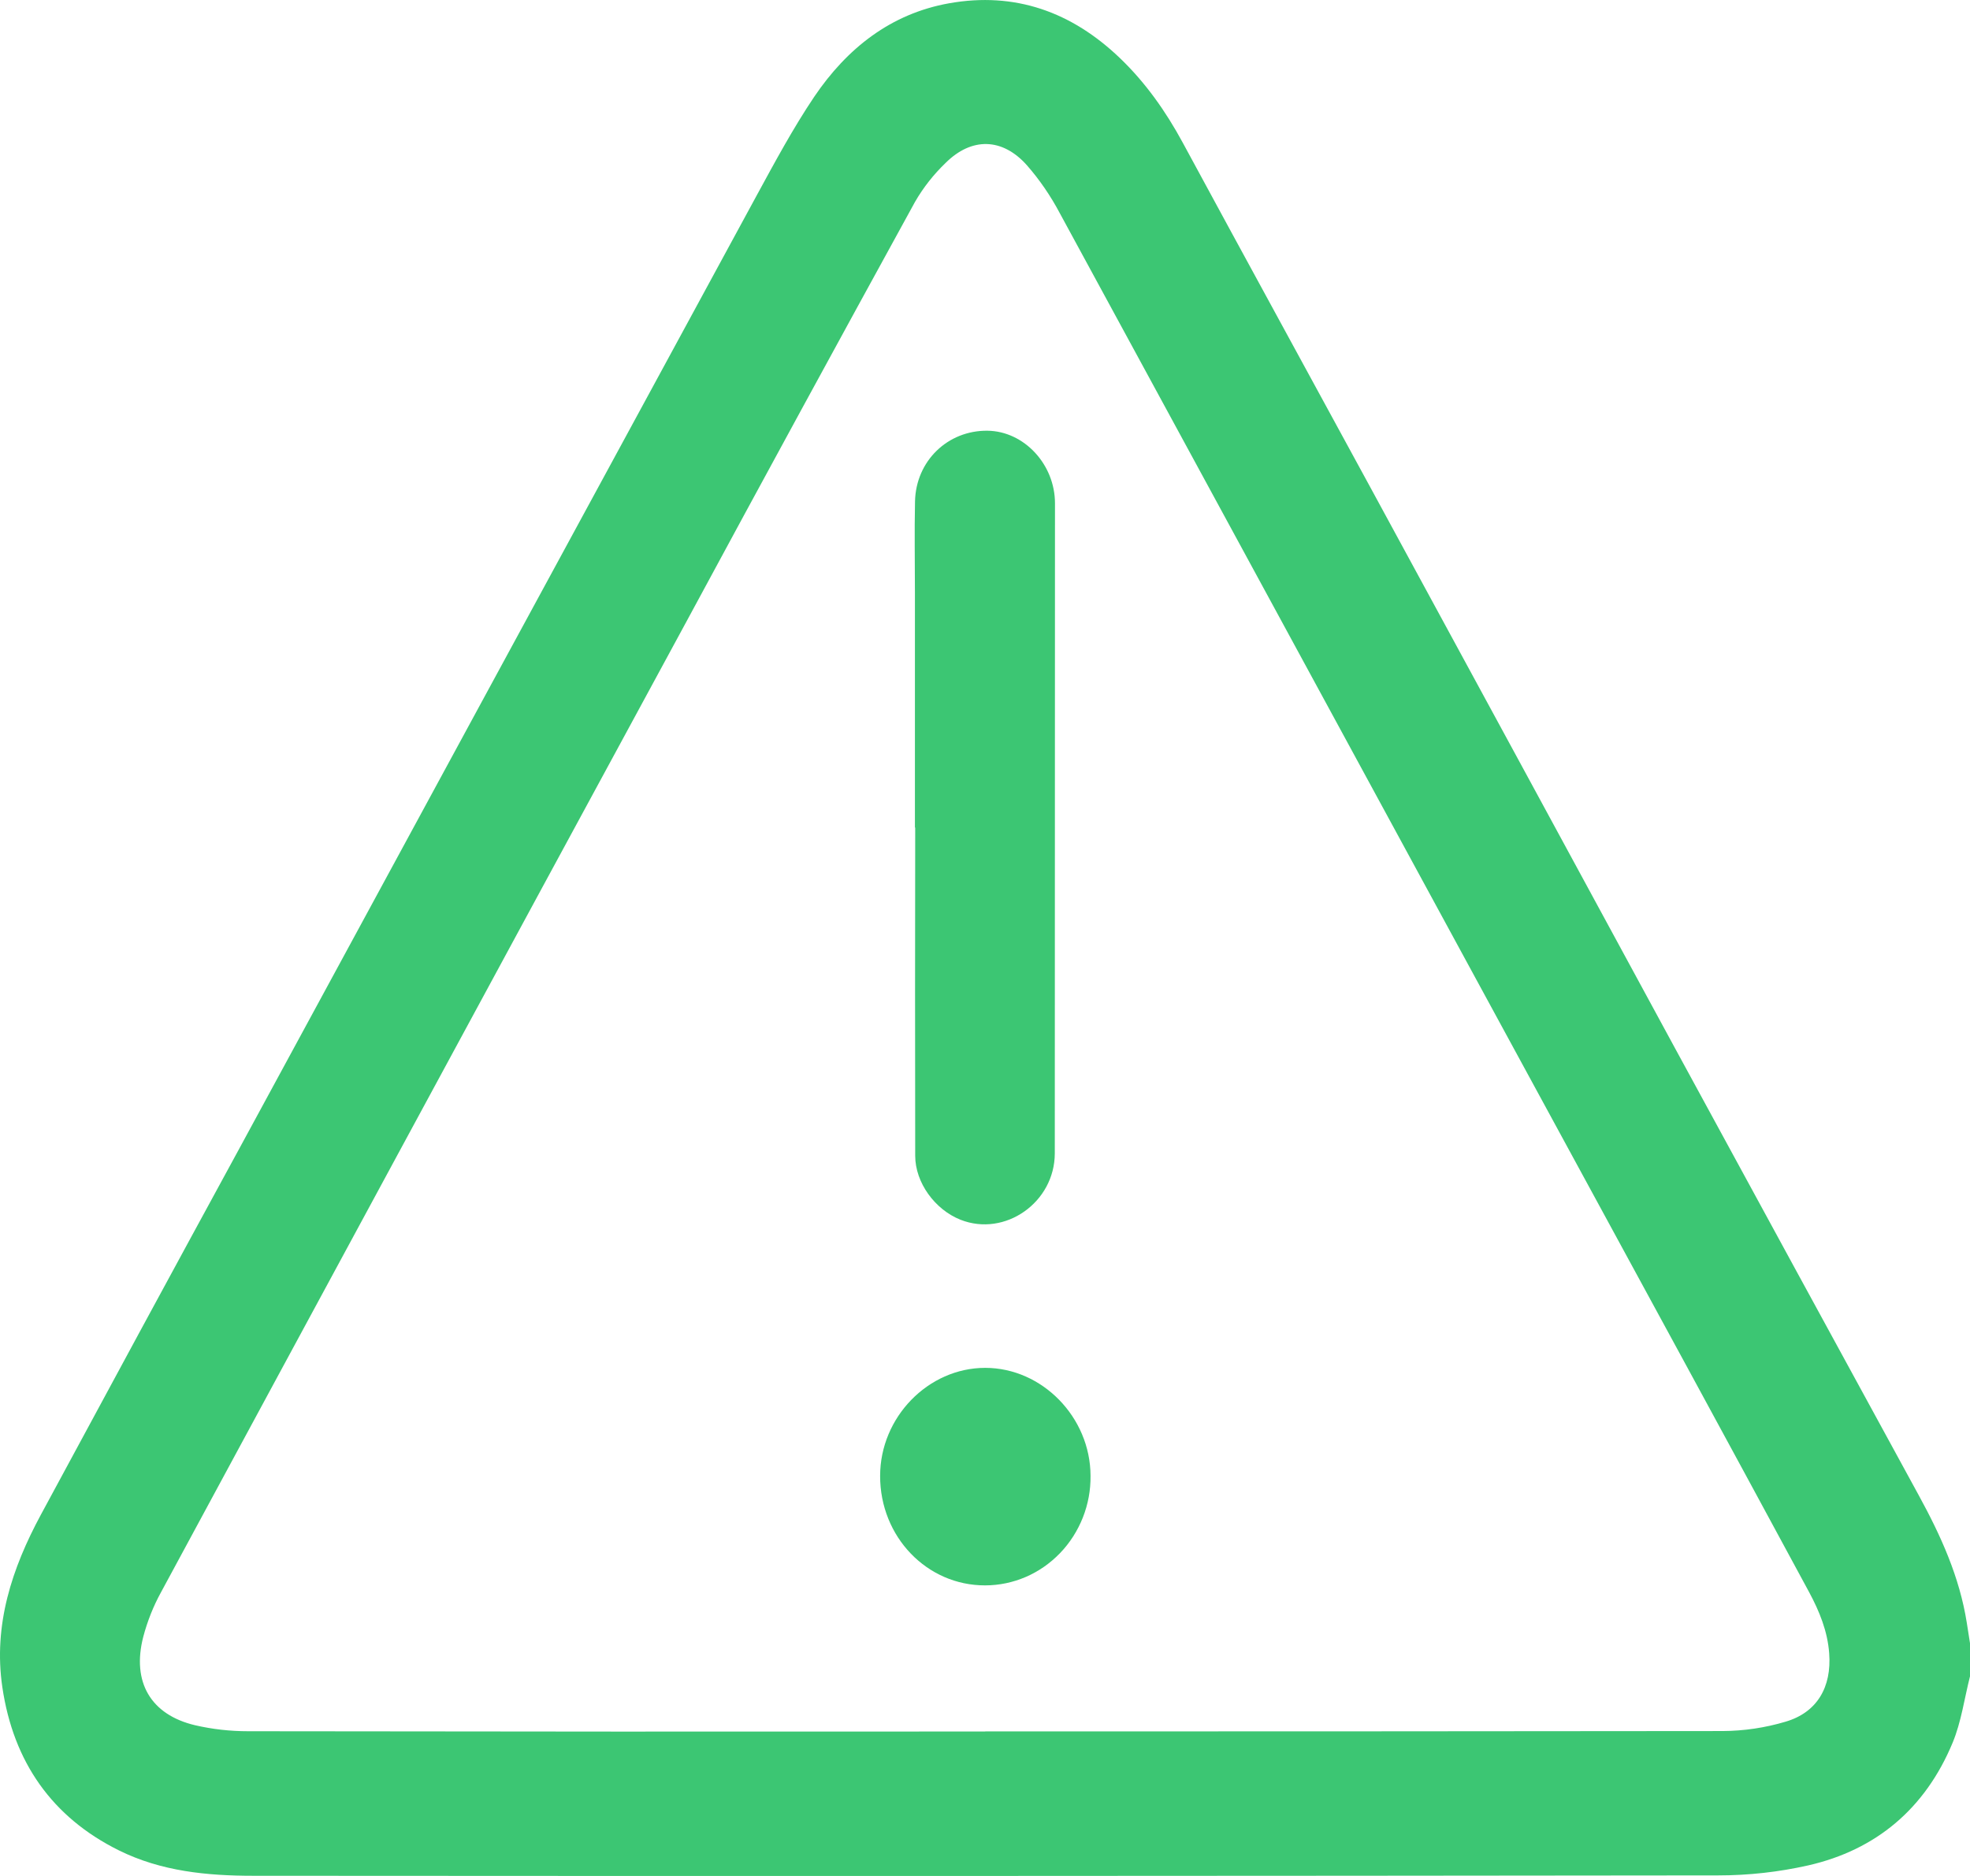
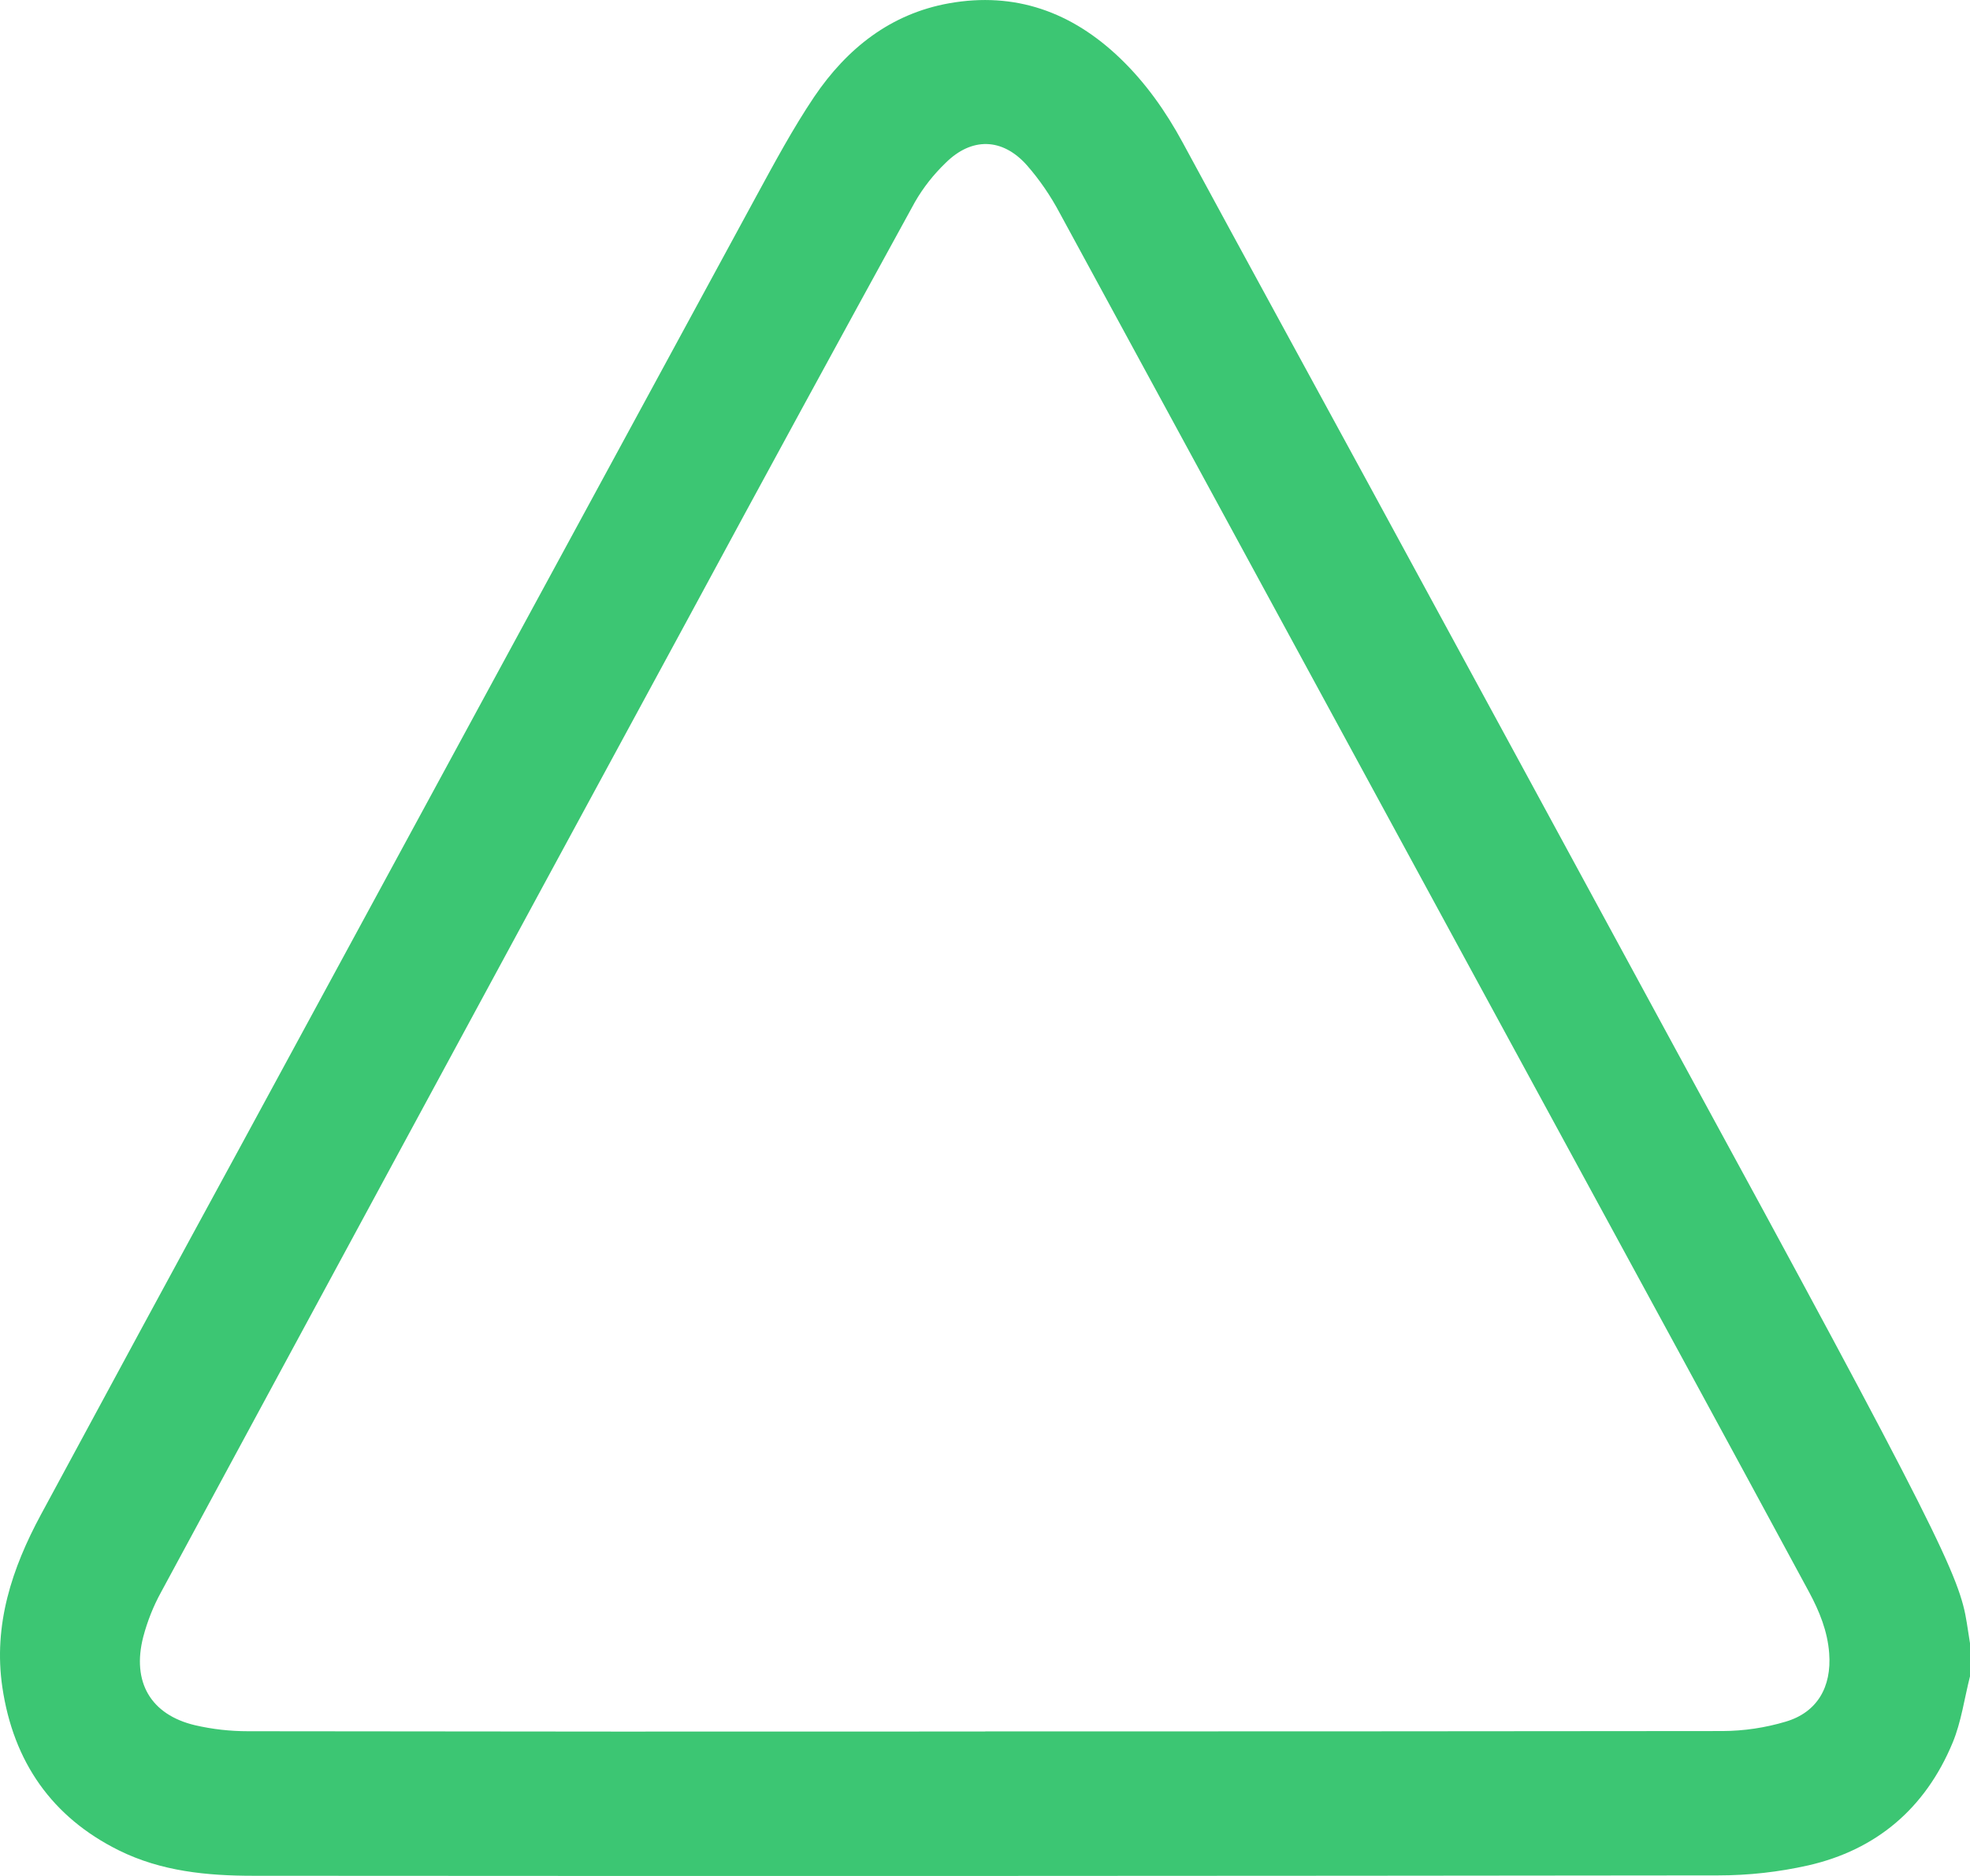
<svg xmlns="http://www.w3.org/2000/svg" width="21" height="20" viewBox="0 0 21 20" fill="none">
-   <path d="M21 17.872C20.94 18.108 20.907 18.357 20.815 18.579C20.523 19.282 19.999 19.722 19.277 19.887C18.962 19.958 18.64 19.994 18.317 19.994C13.112 20 7.907 20.002 2.701 19.998C2.207 19.998 1.719 19.951 1.267 19.727C0.557 19.375 0.143 18.787 0.025 17.988C-0.073 17.322 0.128 16.719 0.436 16.148C1.141 14.841 1.847 13.537 2.557 12.234C3.425 10.633 4.294 9.032 5.163 7.431C6.13 5.649 7.098 3.868 8.065 2.086C8.26 1.728 8.454 1.367 8.68 1.031C9.03 0.514 9.496 0.146 10.117 0.035C10.82 -0.09 11.424 0.126 11.94 0.621C12.212 0.882 12.427 1.187 12.608 1.521C13.27 2.744 13.938 3.964 14.602 5.185C15.687 7.181 16.772 9.178 17.856 11.176C18.721 12.766 19.587 14.355 20.455 15.944C20.689 16.372 20.889 16.812 20.966 17.302C20.978 17.374 20.989 17.447 21 17.519V17.872ZM10.503 18.459C13.123 18.459 15.743 18.458 18.363 18.455C18.59 18.454 18.817 18.42 19.035 18.355C19.371 18.256 19.526 17.986 19.499 17.627C19.482 17.392 19.395 17.179 19.286 16.976C18.848 16.166 18.41 15.357 17.97 14.548C17.233 13.194 16.497 11.839 15.76 10.485C14.273 7.748 12.786 5.011 11.298 2.274C11.2 2.089 11.082 1.916 10.945 1.76C10.684 1.468 10.357 1.462 10.081 1.736C9.953 1.859 9.842 1.999 9.753 2.154C8.944 3.628 8.139 5.105 7.34 6.585C6.303 8.496 5.267 10.409 4.232 12.322C3.393 13.873 2.554 15.424 1.716 16.976C1.634 17.125 1.571 17.285 1.527 17.451C1.403 17.933 1.607 18.281 2.079 18.393C2.265 18.436 2.454 18.457 2.645 18.457C5.264 18.461 7.883 18.462 10.503 18.46V18.459Z" fill="#3CC673" />
-   <path d="M9.753 8.823V6.309C9.753 5.988 9.747 5.667 9.754 5.346C9.763 4.914 10.103 4.587 10.527 4.592C10.916 4.597 11.246 4.95 11.246 5.366C11.246 7.675 11.245 9.985 11.244 12.295C11.244 12.819 10.713 13.191 10.239 13.004C9.966 12.896 9.756 12.608 9.756 12.322C9.754 11.156 9.754 9.989 9.756 8.822L9.753 8.823Z" fill="#3CC673" />
-   <path d="M9.382 15.735C9.382 15.109 9.895 14.583 10.502 14.583C11.11 14.583 11.623 15.11 11.625 15.733C11.627 15.886 11.599 16.037 11.543 16.179C11.487 16.32 11.405 16.449 11.3 16.558C11.196 16.666 11.072 16.753 10.935 16.812C10.798 16.871 10.651 16.902 10.502 16.902C9.881 16.904 9.381 16.384 9.382 15.735Z" fill="#3CC673" />
+   <path d="M21 17.872C20.94 18.108 20.907 18.357 20.815 18.579C20.523 19.282 19.999 19.722 19.277 19.887C18.962 19.958 18.64 19.994 18.317 19.994C13.112 20 7.907 20.002 2.701 19.998C2.207 19.998 1.719 19.951 1.267 19.727C0.557 19.375 0.143 18.787 0.025 17.988C-0.073 17.322 0.128 16.719 0.436 16.148C1.141 14.841 1.847 13.537 2.557 12.234C3.425 10.633 4.294 9.032 5.163 7.431C6.13 5.649 7.098 3.868 8.065 2.086C8.26 1.728 8.454 1.367 8.68 1.031C9.03 0.514 9.496 0.146 10.117 0.035C10.82 -0.09 11.424 0.126 11.94 0.621C12.212 0.882 12.427 1.187 12.608 1.521C13.27 2.744 13.938 3.964 14.602 5.185C15.687 7.181 16.772 9.178 17.856 11.176C20.689 16.372 20.889 16.812 20.966 17.302C20.978 17.374 20.989 17.447 21 17.519V17.872ZM10.503 18.459C13.123 18.459 15.743 18.458 18.363 18.455C18.59 18.454 18.817 18.42 19.035 18.355C19.371 18.256 19.526 17.986 19.499 17.627C19.482 17.392 19.395 17.179 19.286 16.976C18.848 16.166 18.41 15.357 17.97 14.548C17.233 13.194 16.497 11.839 15.76 10.485C14.273 7.748 12.786 5.011 11.298 2.274C11.2 2.089 11.082 1.916 10.945 1.76C10.684 1.468 10.357 1.462 10.081 1.736C9.953 1.859 9.842 1.999 9.753 2.154C8.944 3.628 8.139 5.105 7.34 6.585C6.303 8.496 5.267 10.409 4.232 12.322C3.393 13.873 2.554 15.424 1.716 16.976C1.634 17.125 1.571 17.285 1.527 17.451C1.403 17.933 1.607 18.281 2.079 18.393C2.265 18.436 2.454 18.457 2.645 18.457C5.264 18.461 7.883 18.462 10.503 18.46V18.459Z" fill="#3CC673" />
</svg>